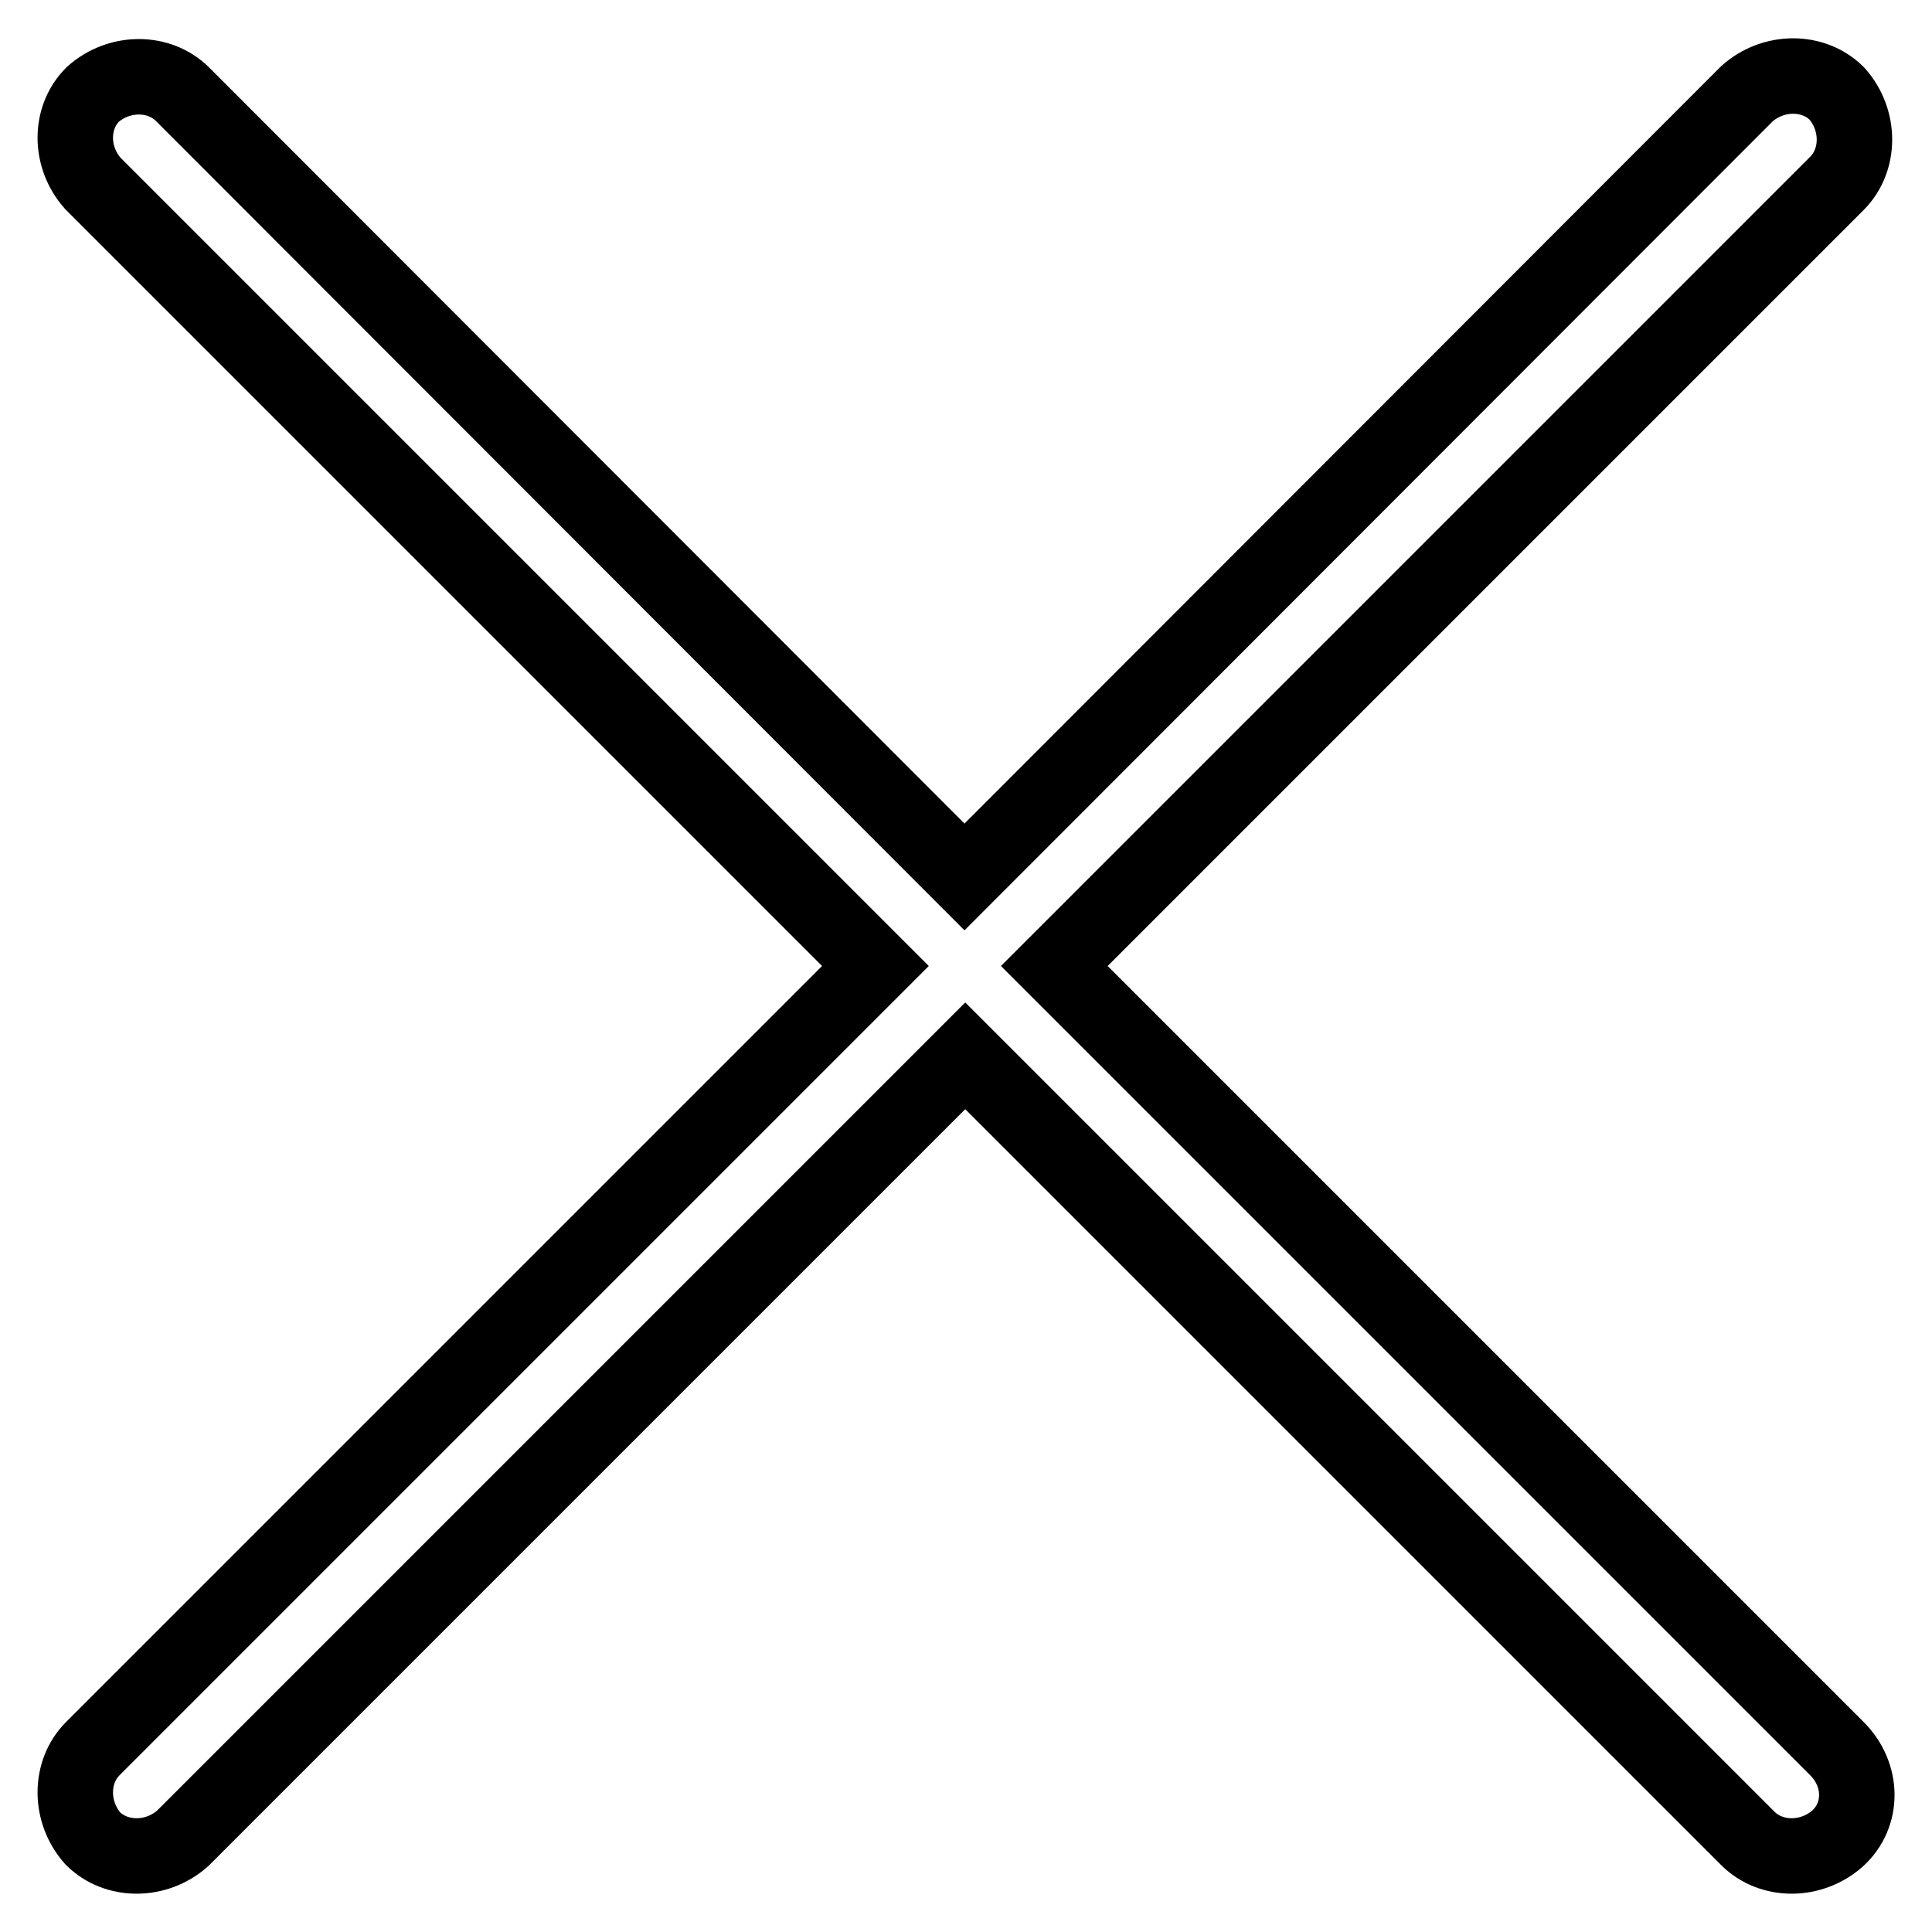
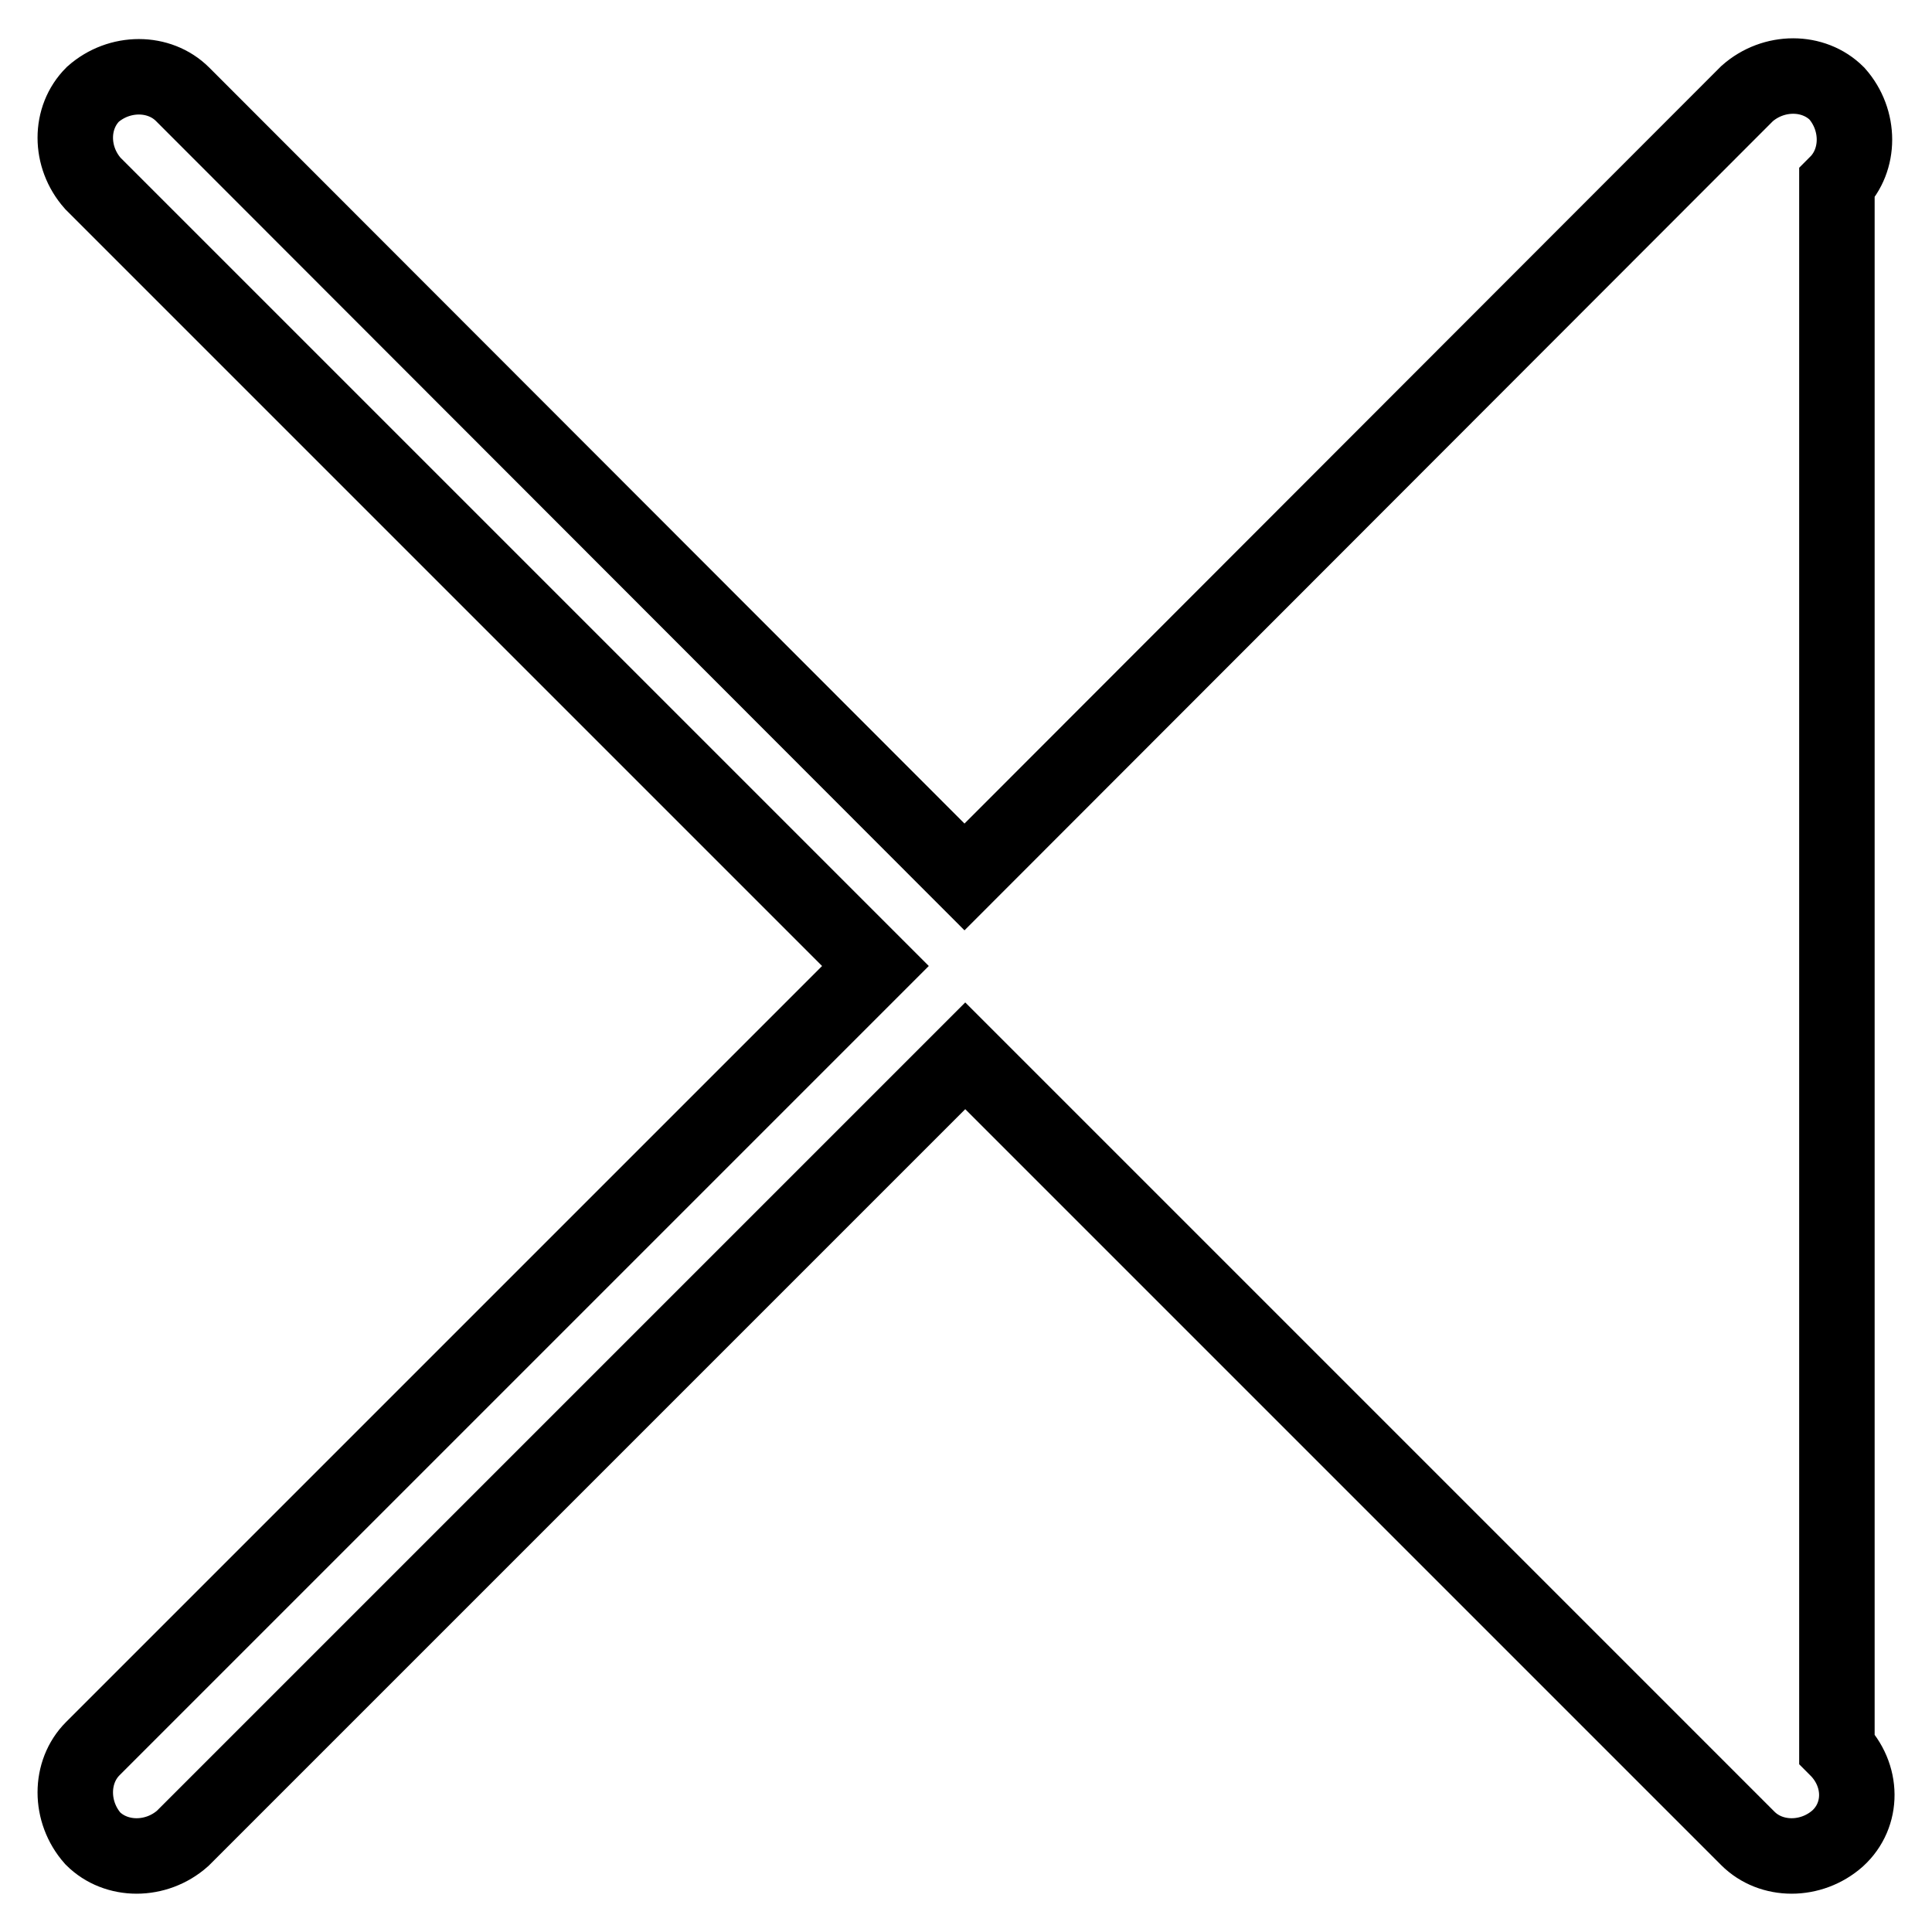
<svg xmlns="http://www.w3.org/2000/svg" version="1.1" x="0px" y="0px" viewBox="0 0 256 256" enable-background="new 0 0 256 256" xml:space="preserve">
  <g>
    <g>
-       <path stroke-width="10" fill-opacity="0" stroke="#000000" d="M243.4,231.7L139.7,128L243.4,24.3c3.1-3.1,3.1-8.4,0-11.9c-3.1-3.1-8.4-3.1-11.9,0L127.8,116.2L24.2,12.5c-3.1-3.1-8.4-3.1-11.9,0c-3.1,3.1-3.1,8.3,0,11.8L116,128L12.3,231.7c-3.1,3.1-3.1,8.4,0,11.9c3.1,3.1,8.4,3.1,11.9,0l103.7-103.7l103.7,103.7c3.1,3.1,8.4,3.1,11.9,0C246.9,240.5,246.9,235.2,243.4,231.7L243.4,231.7z" />
+       <path stroke-width="10" fill-opacity="0" stroke="#000000" d="M243.4,231.7L243.4,24.3c3.1-3.1,3.1-8.4,0-11.9c-3.1-3.1-8.4-3.1-11.9,0L127.8,116.2L24.2,12.5c-3.1-3.1-8.4-3.1-11.9,0c-3.1,3.1-3.1,8.3,0,11.8L116,128L12.3,231.7c-3.1,3.1-3.1,8.4,0,11.9c3.1,3.1,8.4,3.1,11.9,0l103.7-103.7l103.7,103.7c3.1,3.1,8.4,3.1,11.9,0C246.9,240.5,246.9,235.2,243.4,231.7L243.4,231.7z" />
    </g>
  </g>
</svg>